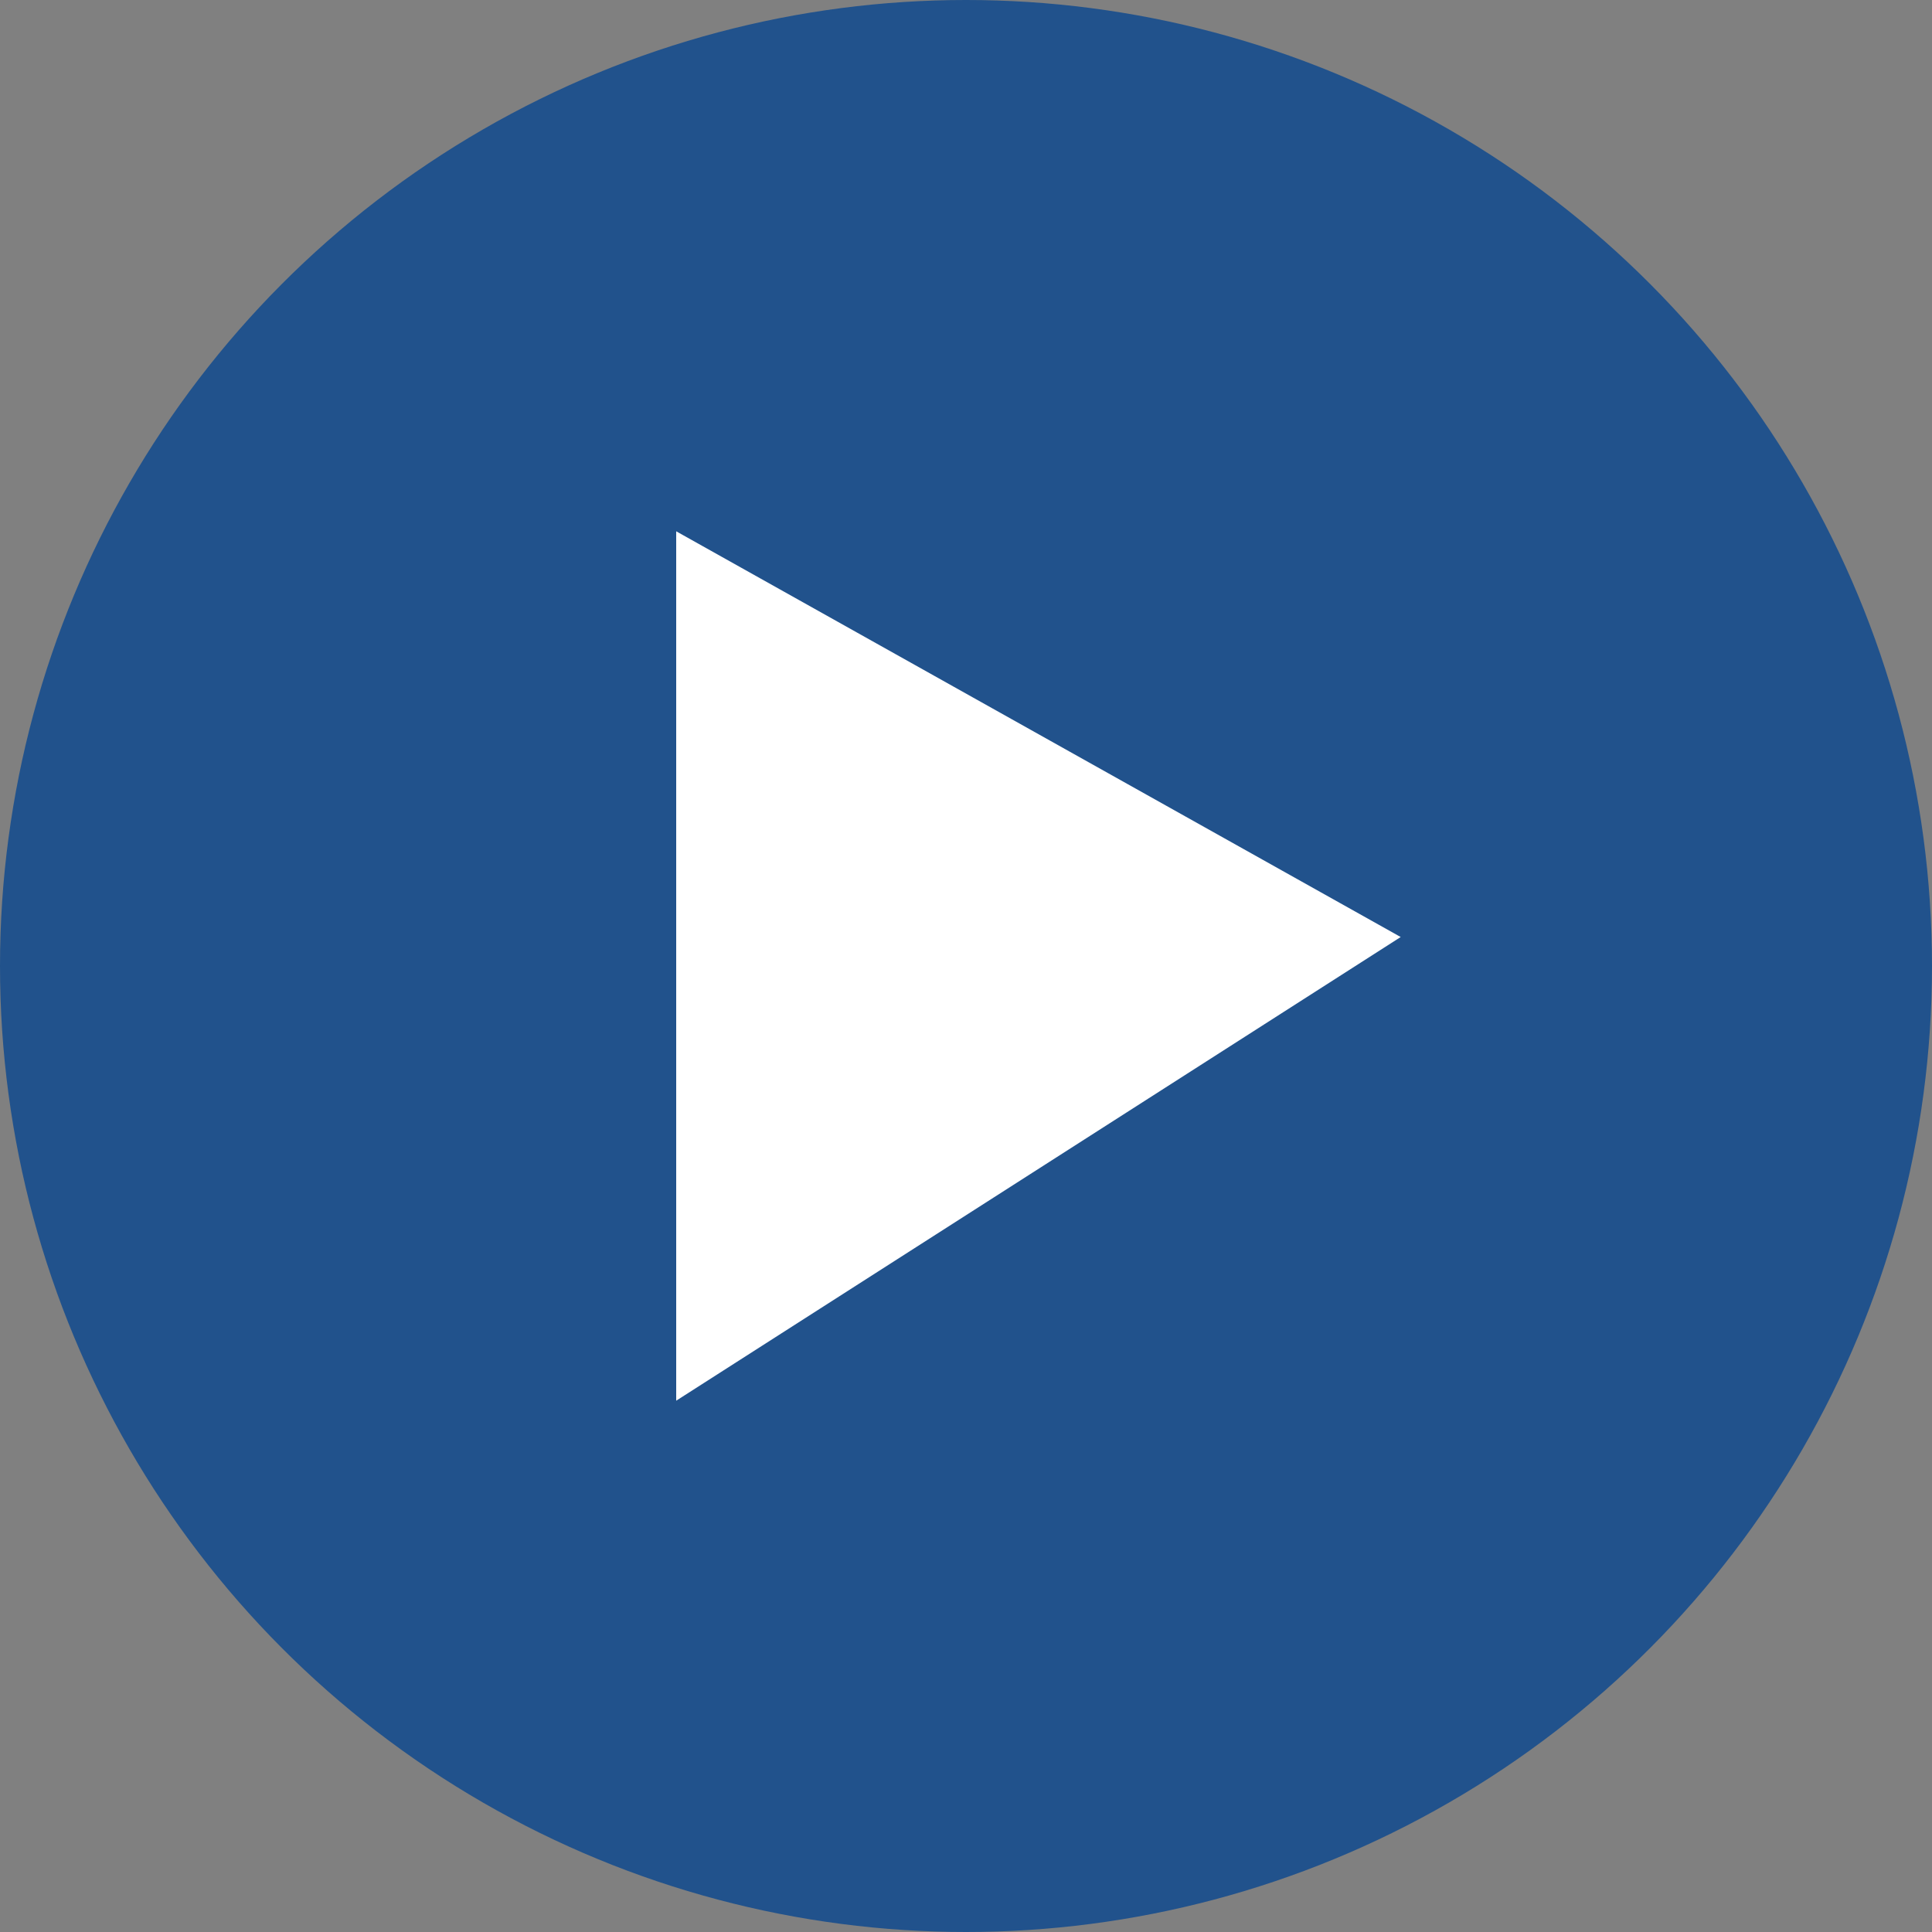
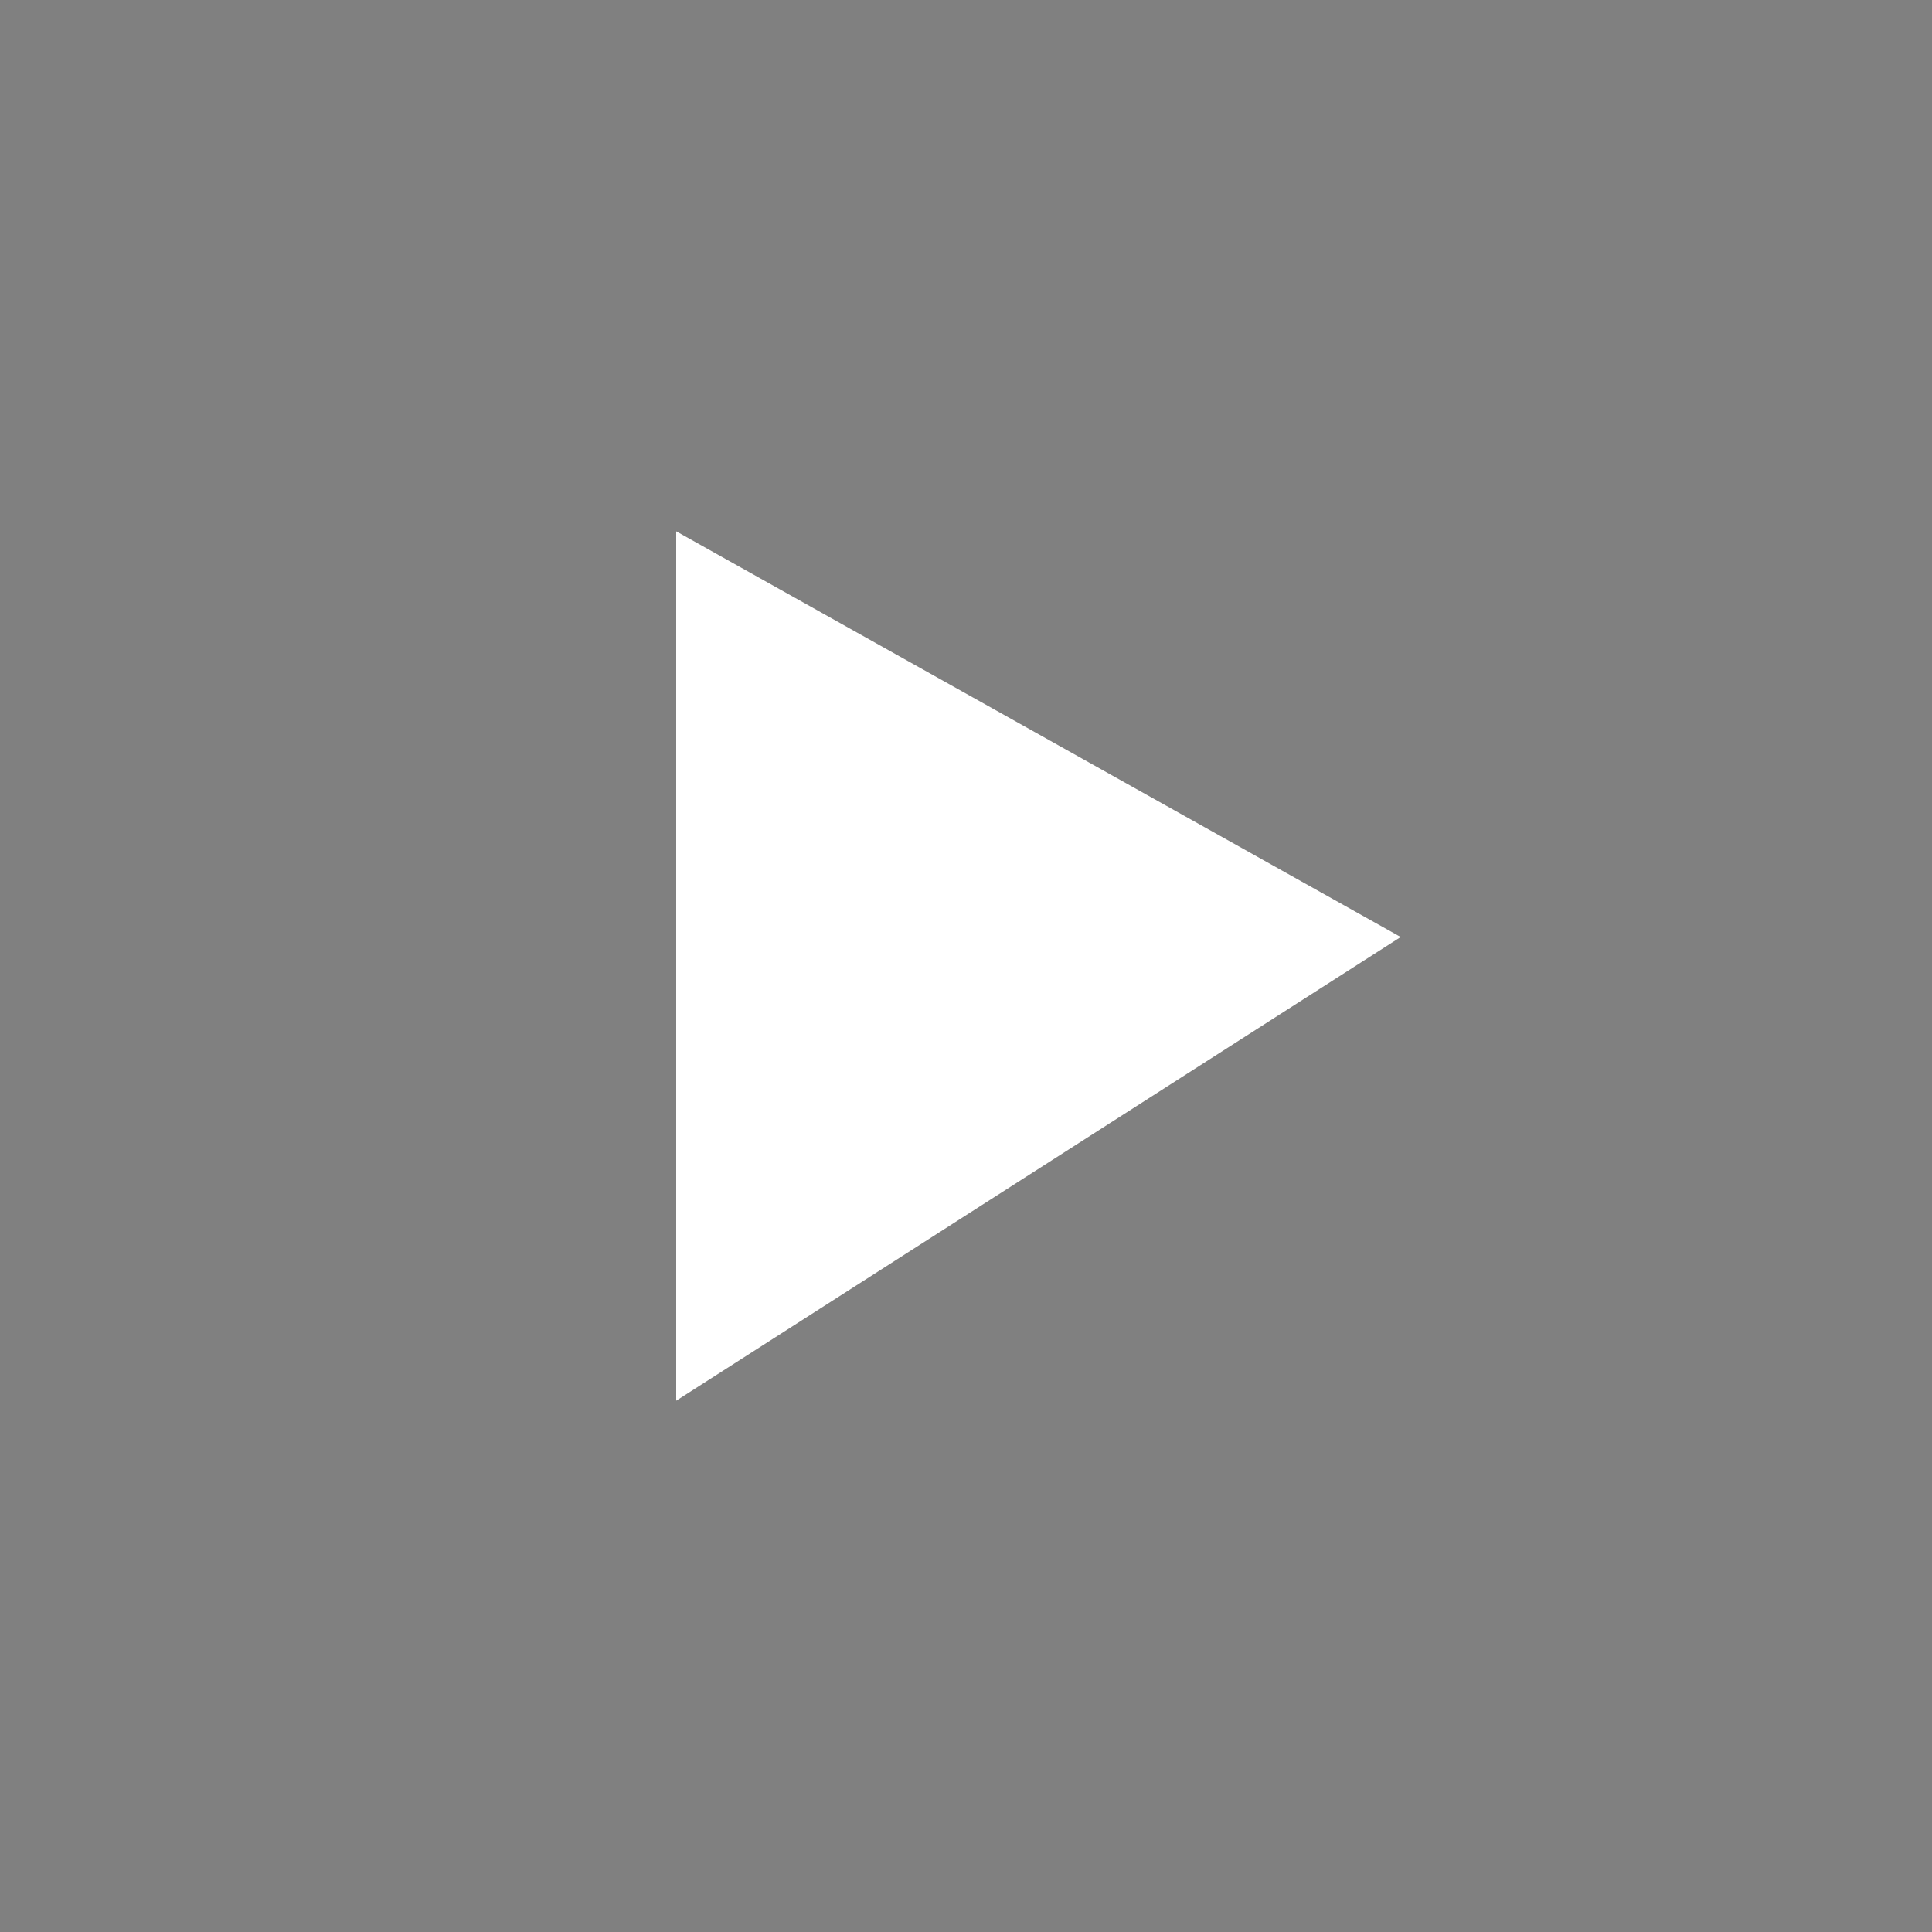
<svg xmlns="http://www.w3.org/2000/svg" enable-background="new 0 0 40 40" version="1.1" viewBox="0 0 40 40" xml:space="preserve" id="svg1">
  <rect x="0" y="0" width="40" height="40" fill="#808080" stroke="none" />
  <defs id="defs1" />
  <style type="text/css" id="style1">
	.st0{fill:#21528C;}
	.st1{fill:#FFFFFF;}
</style>
  <g transform="translate(-1380 -212)" id="g1">
-     <circle class="st0" cx="1400" cy="232" r="20" id="circle1" clip-path="none" />
    <path class="st1" d="m1394 223v18l15-9.6-15-8.4z" id="path1" clip-path="none" />
  </g>
</svg>